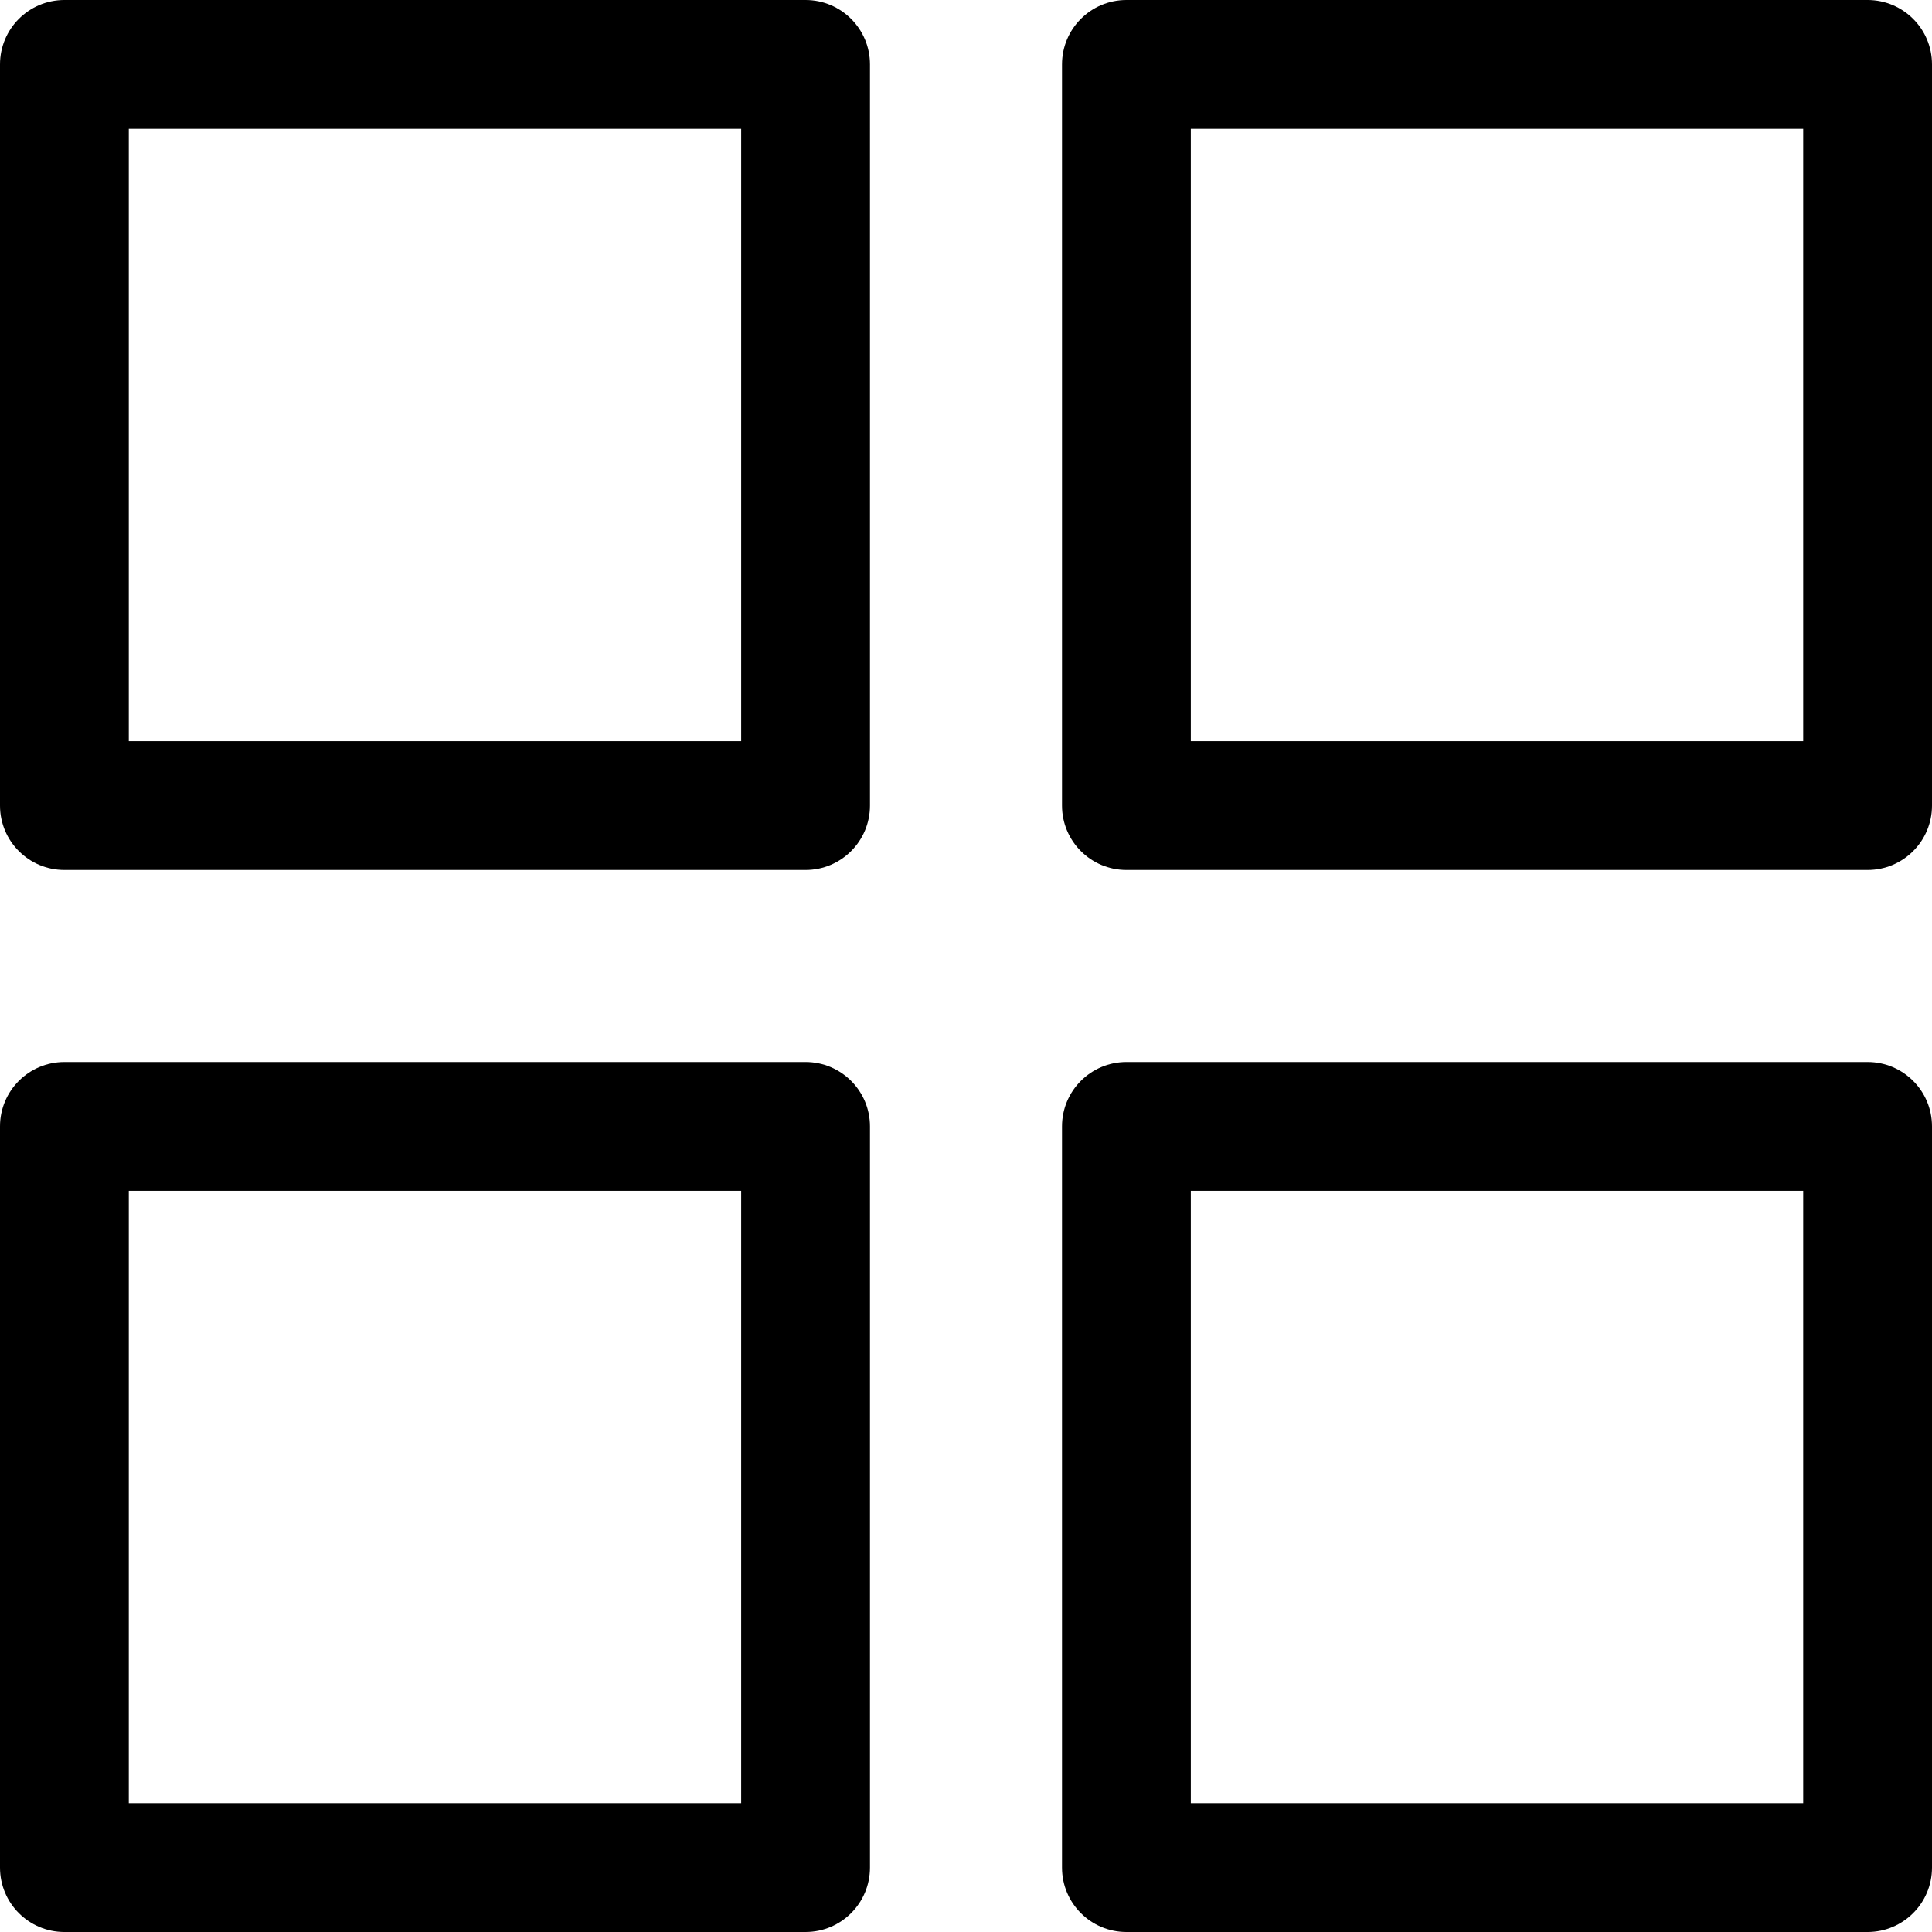
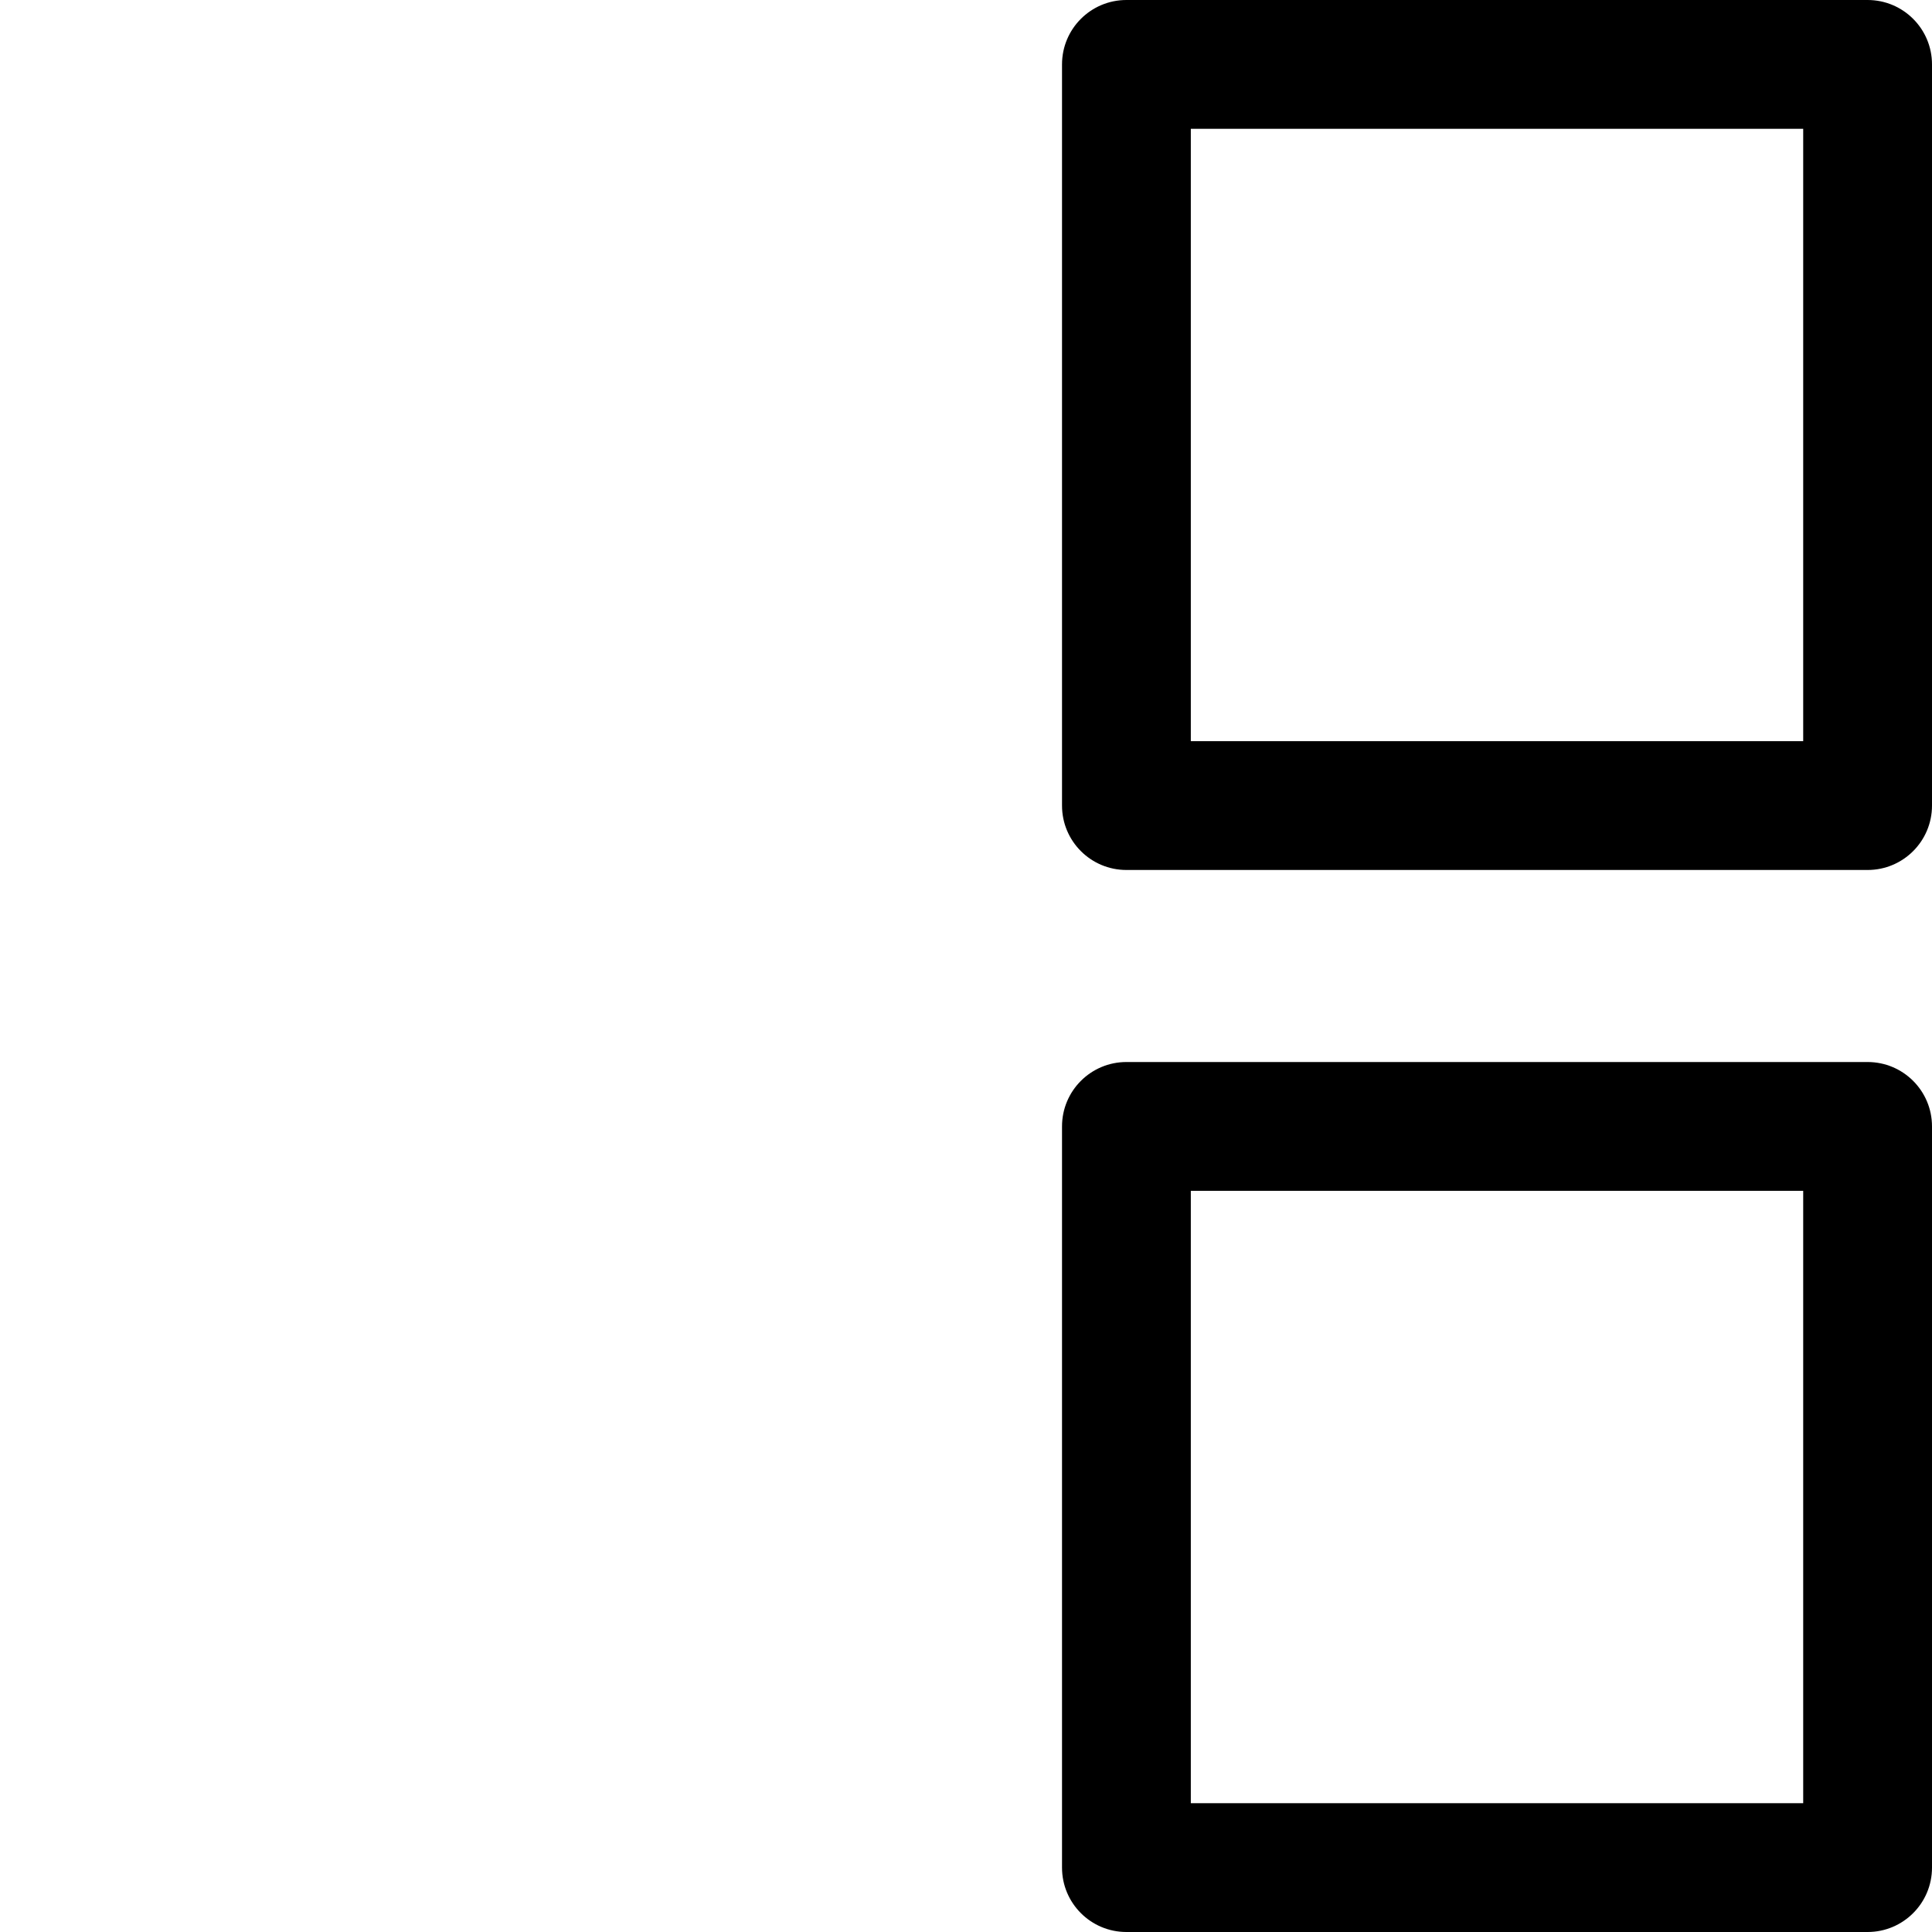
<svg xmlns="http://www.w3.org/2000/svg" height="30.0" preserveAspectRatio="xMidYMid meet" version="1.0" viewBox="1.0 1.0 30.0 30.0" width="30.0" zoomAndPan="magnify">
  <g id="change1_1">
-     <path d="M1,2v11.509c0,0.553,0.448,1,1,1h11.509c0.552,0,1-0.447,1-1V2c0-0.553-0.448-1-1-1H2 C1.448,1,1,1.447,1,2z M3,3h9.509v9.509H3V3z" fill="inherit" />
    <path d="M30,1H18.491c-0.552,0-1,0.447-1,1v11.509c0,0.553,0.448,1,1,1H30c0.552,0,1-0.447,1-1V2 C31,1.447,30.552,1,30,1z M29,12.509h-9.509V3H29V12.509z" fill="inherit" />
-     <path d="M14.509,30V18.491c0-0.553-0.448-1-1-1H2c-0.552,0-1,0.447-1,1V30c0,0.553,0.448,1,1,1h11.509 C14.061,31,14.509,30.553,14.509,30z M12.509,29H3v-9.509h9.509V29z" fill="inherit" />
    <path d="M30,17.491H18.491c-0.552,0-1,0.447-1,1V30c0,0.553,0.448,1,1,1H30c0.552,0,1-0.447,1-1V18.491 C31,17.938,30.552,17.491,30,17.491z M29,29h-9.509v-9.509H29V29z" fill="inherit" />
  </g>
</svg>